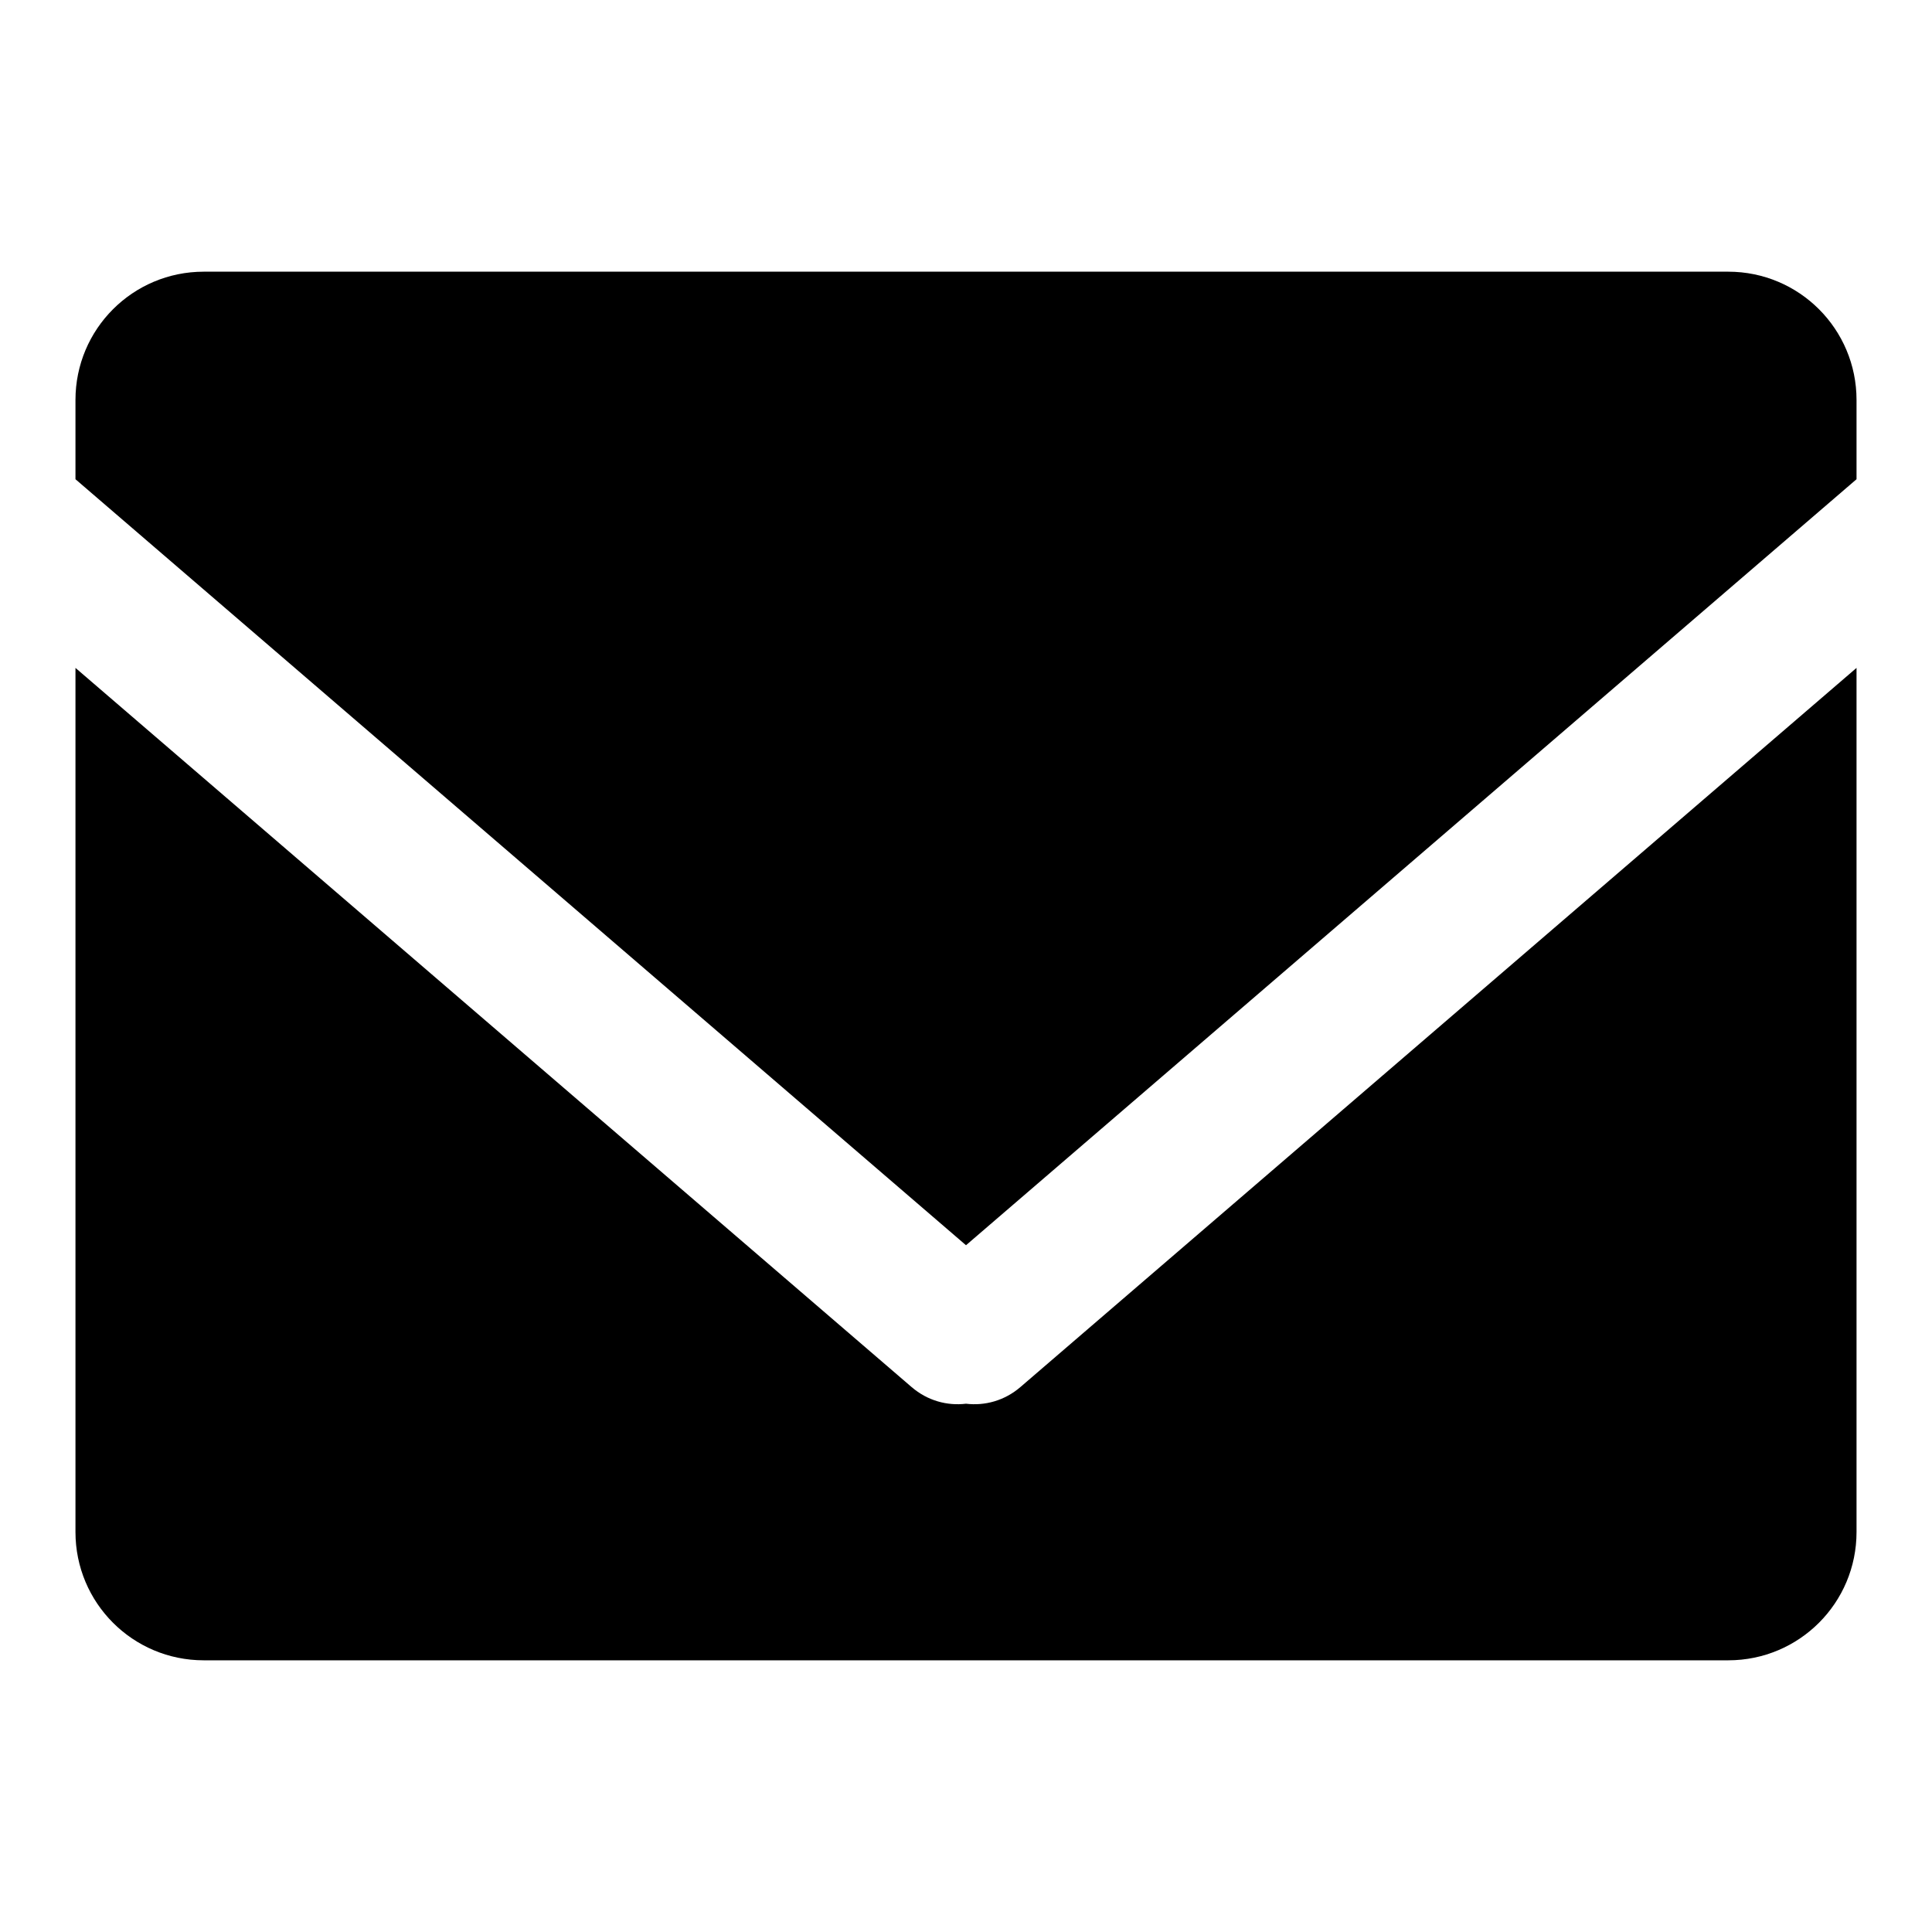
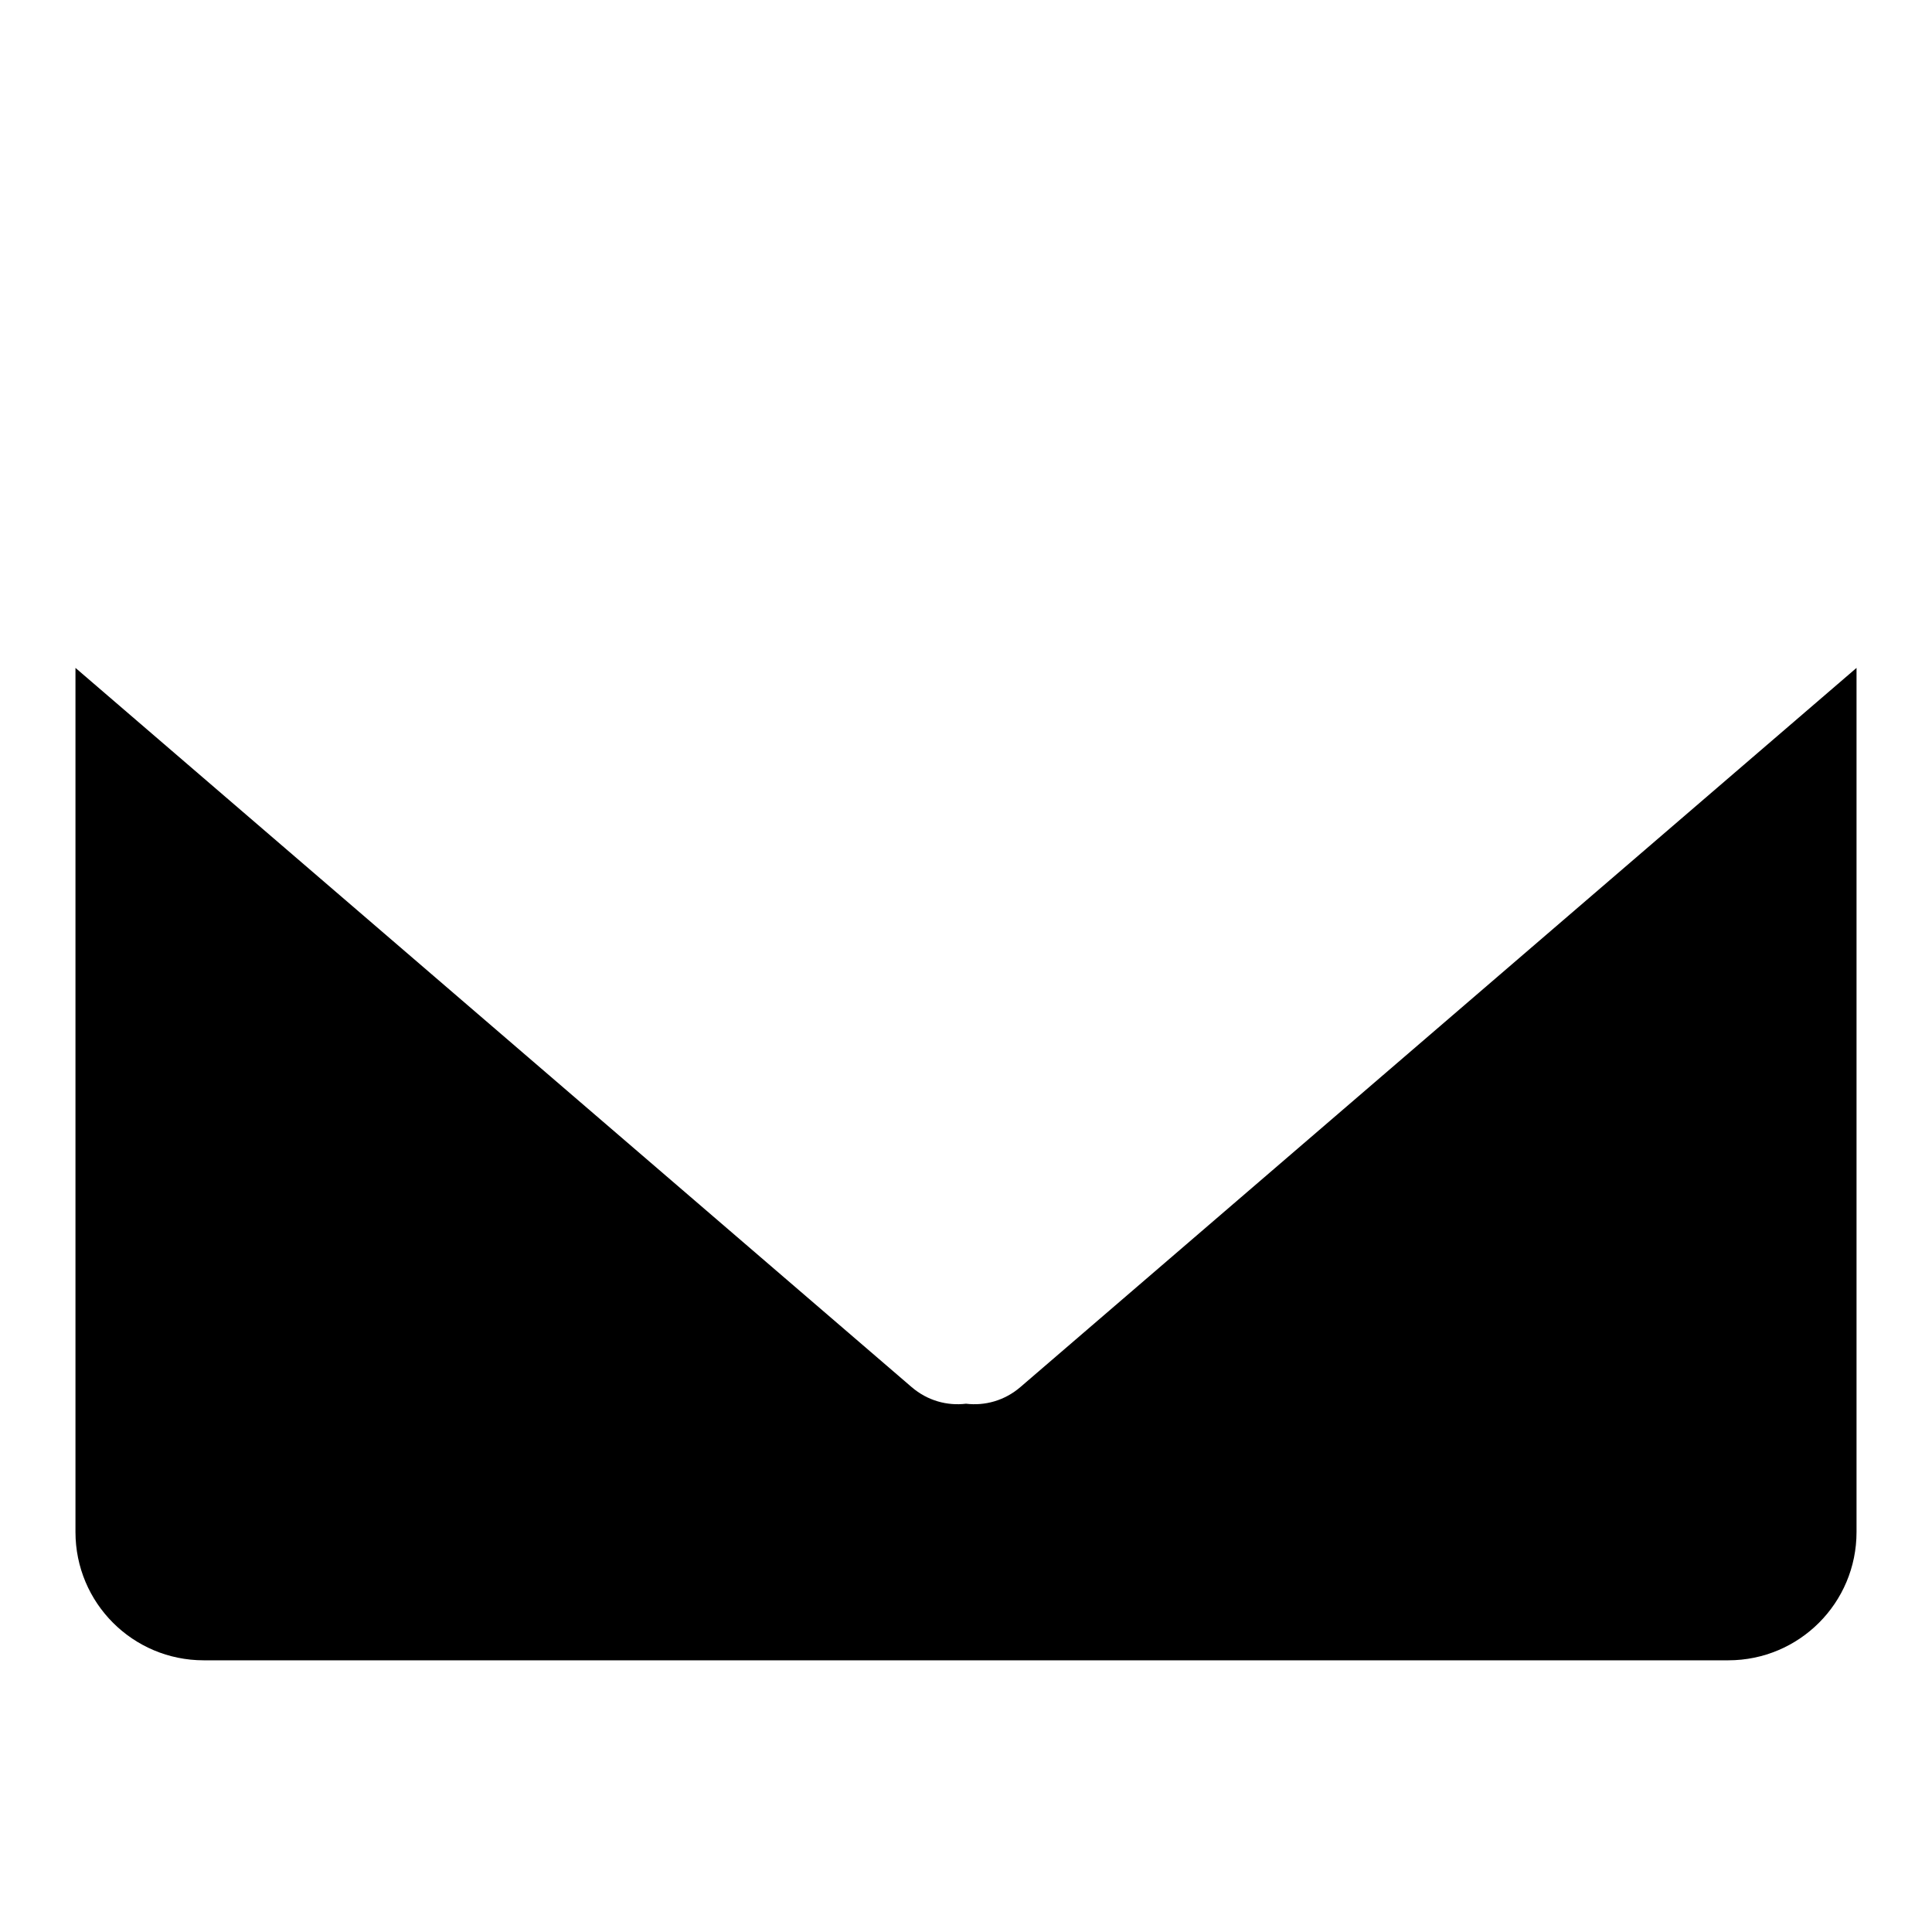
<svg xmlns="http://www.w3.org/2000/svg" version="1.1" x="0px" y="0px" viewBox="0 0 256 256" enable-background="new 0 0 256 256" xml:space="preserve">
  <g>
    <g>
      <path fill="#000000" d="M10,203V88.5l110.8,95.3c2.1,1.8,4.7,2.5,7.2,2.2c2.5,0.3,5.1-0.4,7.2-2.2L246,88.5V203c0,9.4-7.6,17-17,17H27C17.6,220,10,212.4,10,203z" />
-       <path fill="#000000" d="M10,63.5V53c0-9.4,7.6-17,17-17h202c9.4,0,17,7.6,17,17v10.5L128,165L10,63.5z" />
    </g>
  </g>
</svg>